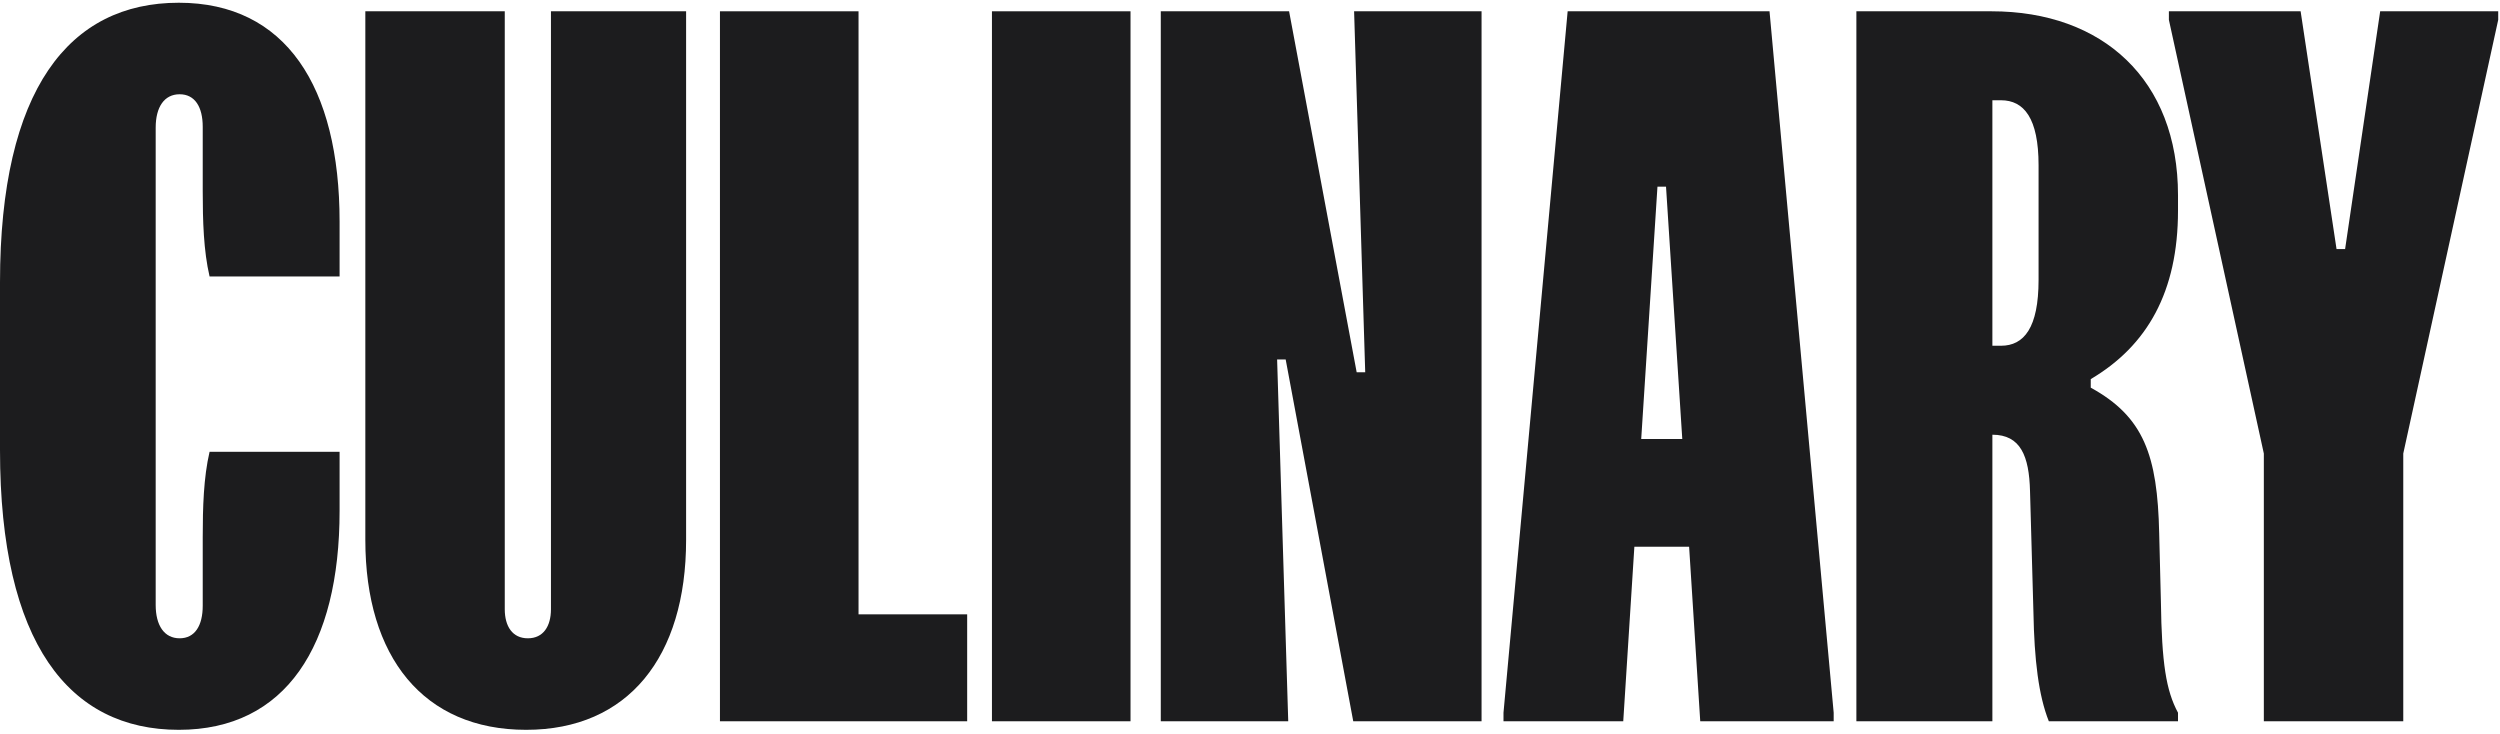
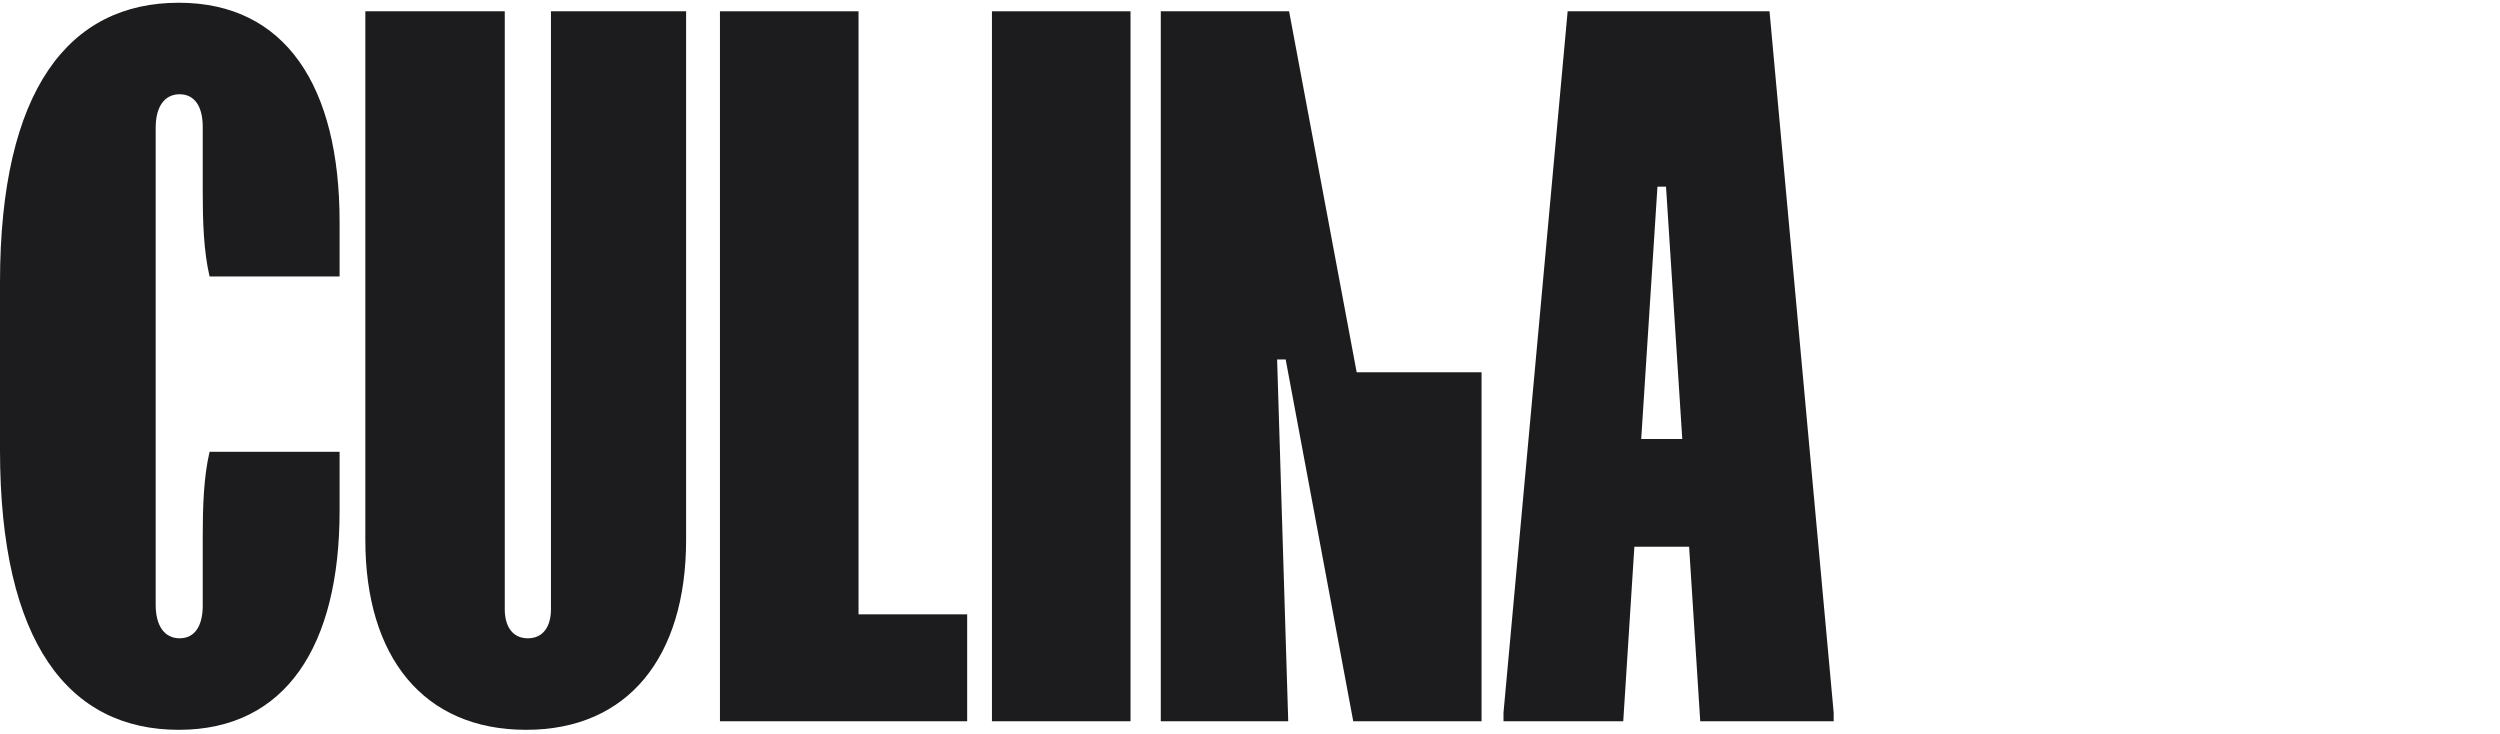
<svg xmlns="http://www.w3.org/2000/svg" width="443" height="130" viewBox="0 0 443 130" fill="none">
-   <path d="M421.767 2.001H442.684V3.516L425.859 80.365V127.809H401.152V80.365L384.327 3.516V2.001H407.67L414.036 44.139H415.552L421.767 2.001Z" fill="#1C1C1E" />
-   <path d="M328.95 2.001H352.899C372.603 2.001 385.942 14.127 385.942 34.59V37.318C385.942 51.718 380.485 61.267 370.481 67.178V68.694C379.879 73.848 382.304 80.668 382.607 94.462L382.911 106.588C383.062 117.501 383.82 122.352 385.942 126.293V127.809H363.054C361.235 123.261 360.477 116.895 360.326 108.558L359.72 87.035C359.568 80.82 358.052 77.031 353.05 77.031V127.809H328.95V2.001ZM353.05 17.765V61.267H354.566C358.659 61.267 361.235 58.084 361.235 49.596V29.284C361.235 20.948 358.659 17.765 354.566 17.765H353.05Z" fill="#1C1C1E" />
  <path d="M277.788 2.001H313.559L324.928 126.293V127.809H301.282L299.311 96.887H289.61L287.64 127.809H266.419V126.293L277.788 2.001ZM290.823 77.789H298.099L295.219 33.074H293.703L290.823 77.789Z" fill="#1C1C1E" />
-   <path d="M205.691 2.001H228.427L240.402 65.966H241.917L239.947 2.001H262.532V127.809H239.795L227.821 63.692H226.305L228.276 127.809H205.691V2.001Z" fill="#1C1C1E" />
+   <path d="M205.691 2.001H228.427L240.402 65.966H241.917H262.532V127.809H239.795L227.821 63.692H226.305L228.276 127.809H205.691V2.001Z" fill="#1C1C1E" />
  <path d="M175.773 2.001H200.328V127.809H175.773V2.001Z" fill="#1C1C1E" />
  <path d="M127.576 2.001H152.132V108.862H171.382V127.809H127.576V2.001Z" fill="#1C1C1E" />
  <path d="M89.444 2.001V107.952C89.444 110.984 90.808 113.106 93.536 113.106C96.265 113.106 97.629 110.984 97.629 107.952V2.001H121.578V95.674C121.578 116.44 111.271 129.324 93.233 129.324C75.044 129.324 64.737 116.44 64.737 95.674V2.001H89.444Z" fill="#1C1C1E" />
  <path d="M0 50.05C0 15.794 12.278 0.485 31.679 0.485C50.626 0.485 60.175 15.339 60.175 39.288V48.989H37.136C36.075 44.442 35.923 39.137 35.923 33.831V22.463C35.923 18.977 34.559 16.703 31.831 16.703C29.102 16.703 27.587 18.977 27.587 22.615V107.194C27.587 110.832 29.102 113.106 31.831 113.106C34.559 113.106 35.923 110.832 35.923 107.346V95.22C35.923 89.915 36.075 84.609 37.136 80.062H60.175V90.521C60.175 114.47 50.626 129.324 31.679 129.324C12.278 129.324 0 114.015 0 79.759V50.05Z" fill="#1C1C1E" />
</svg>